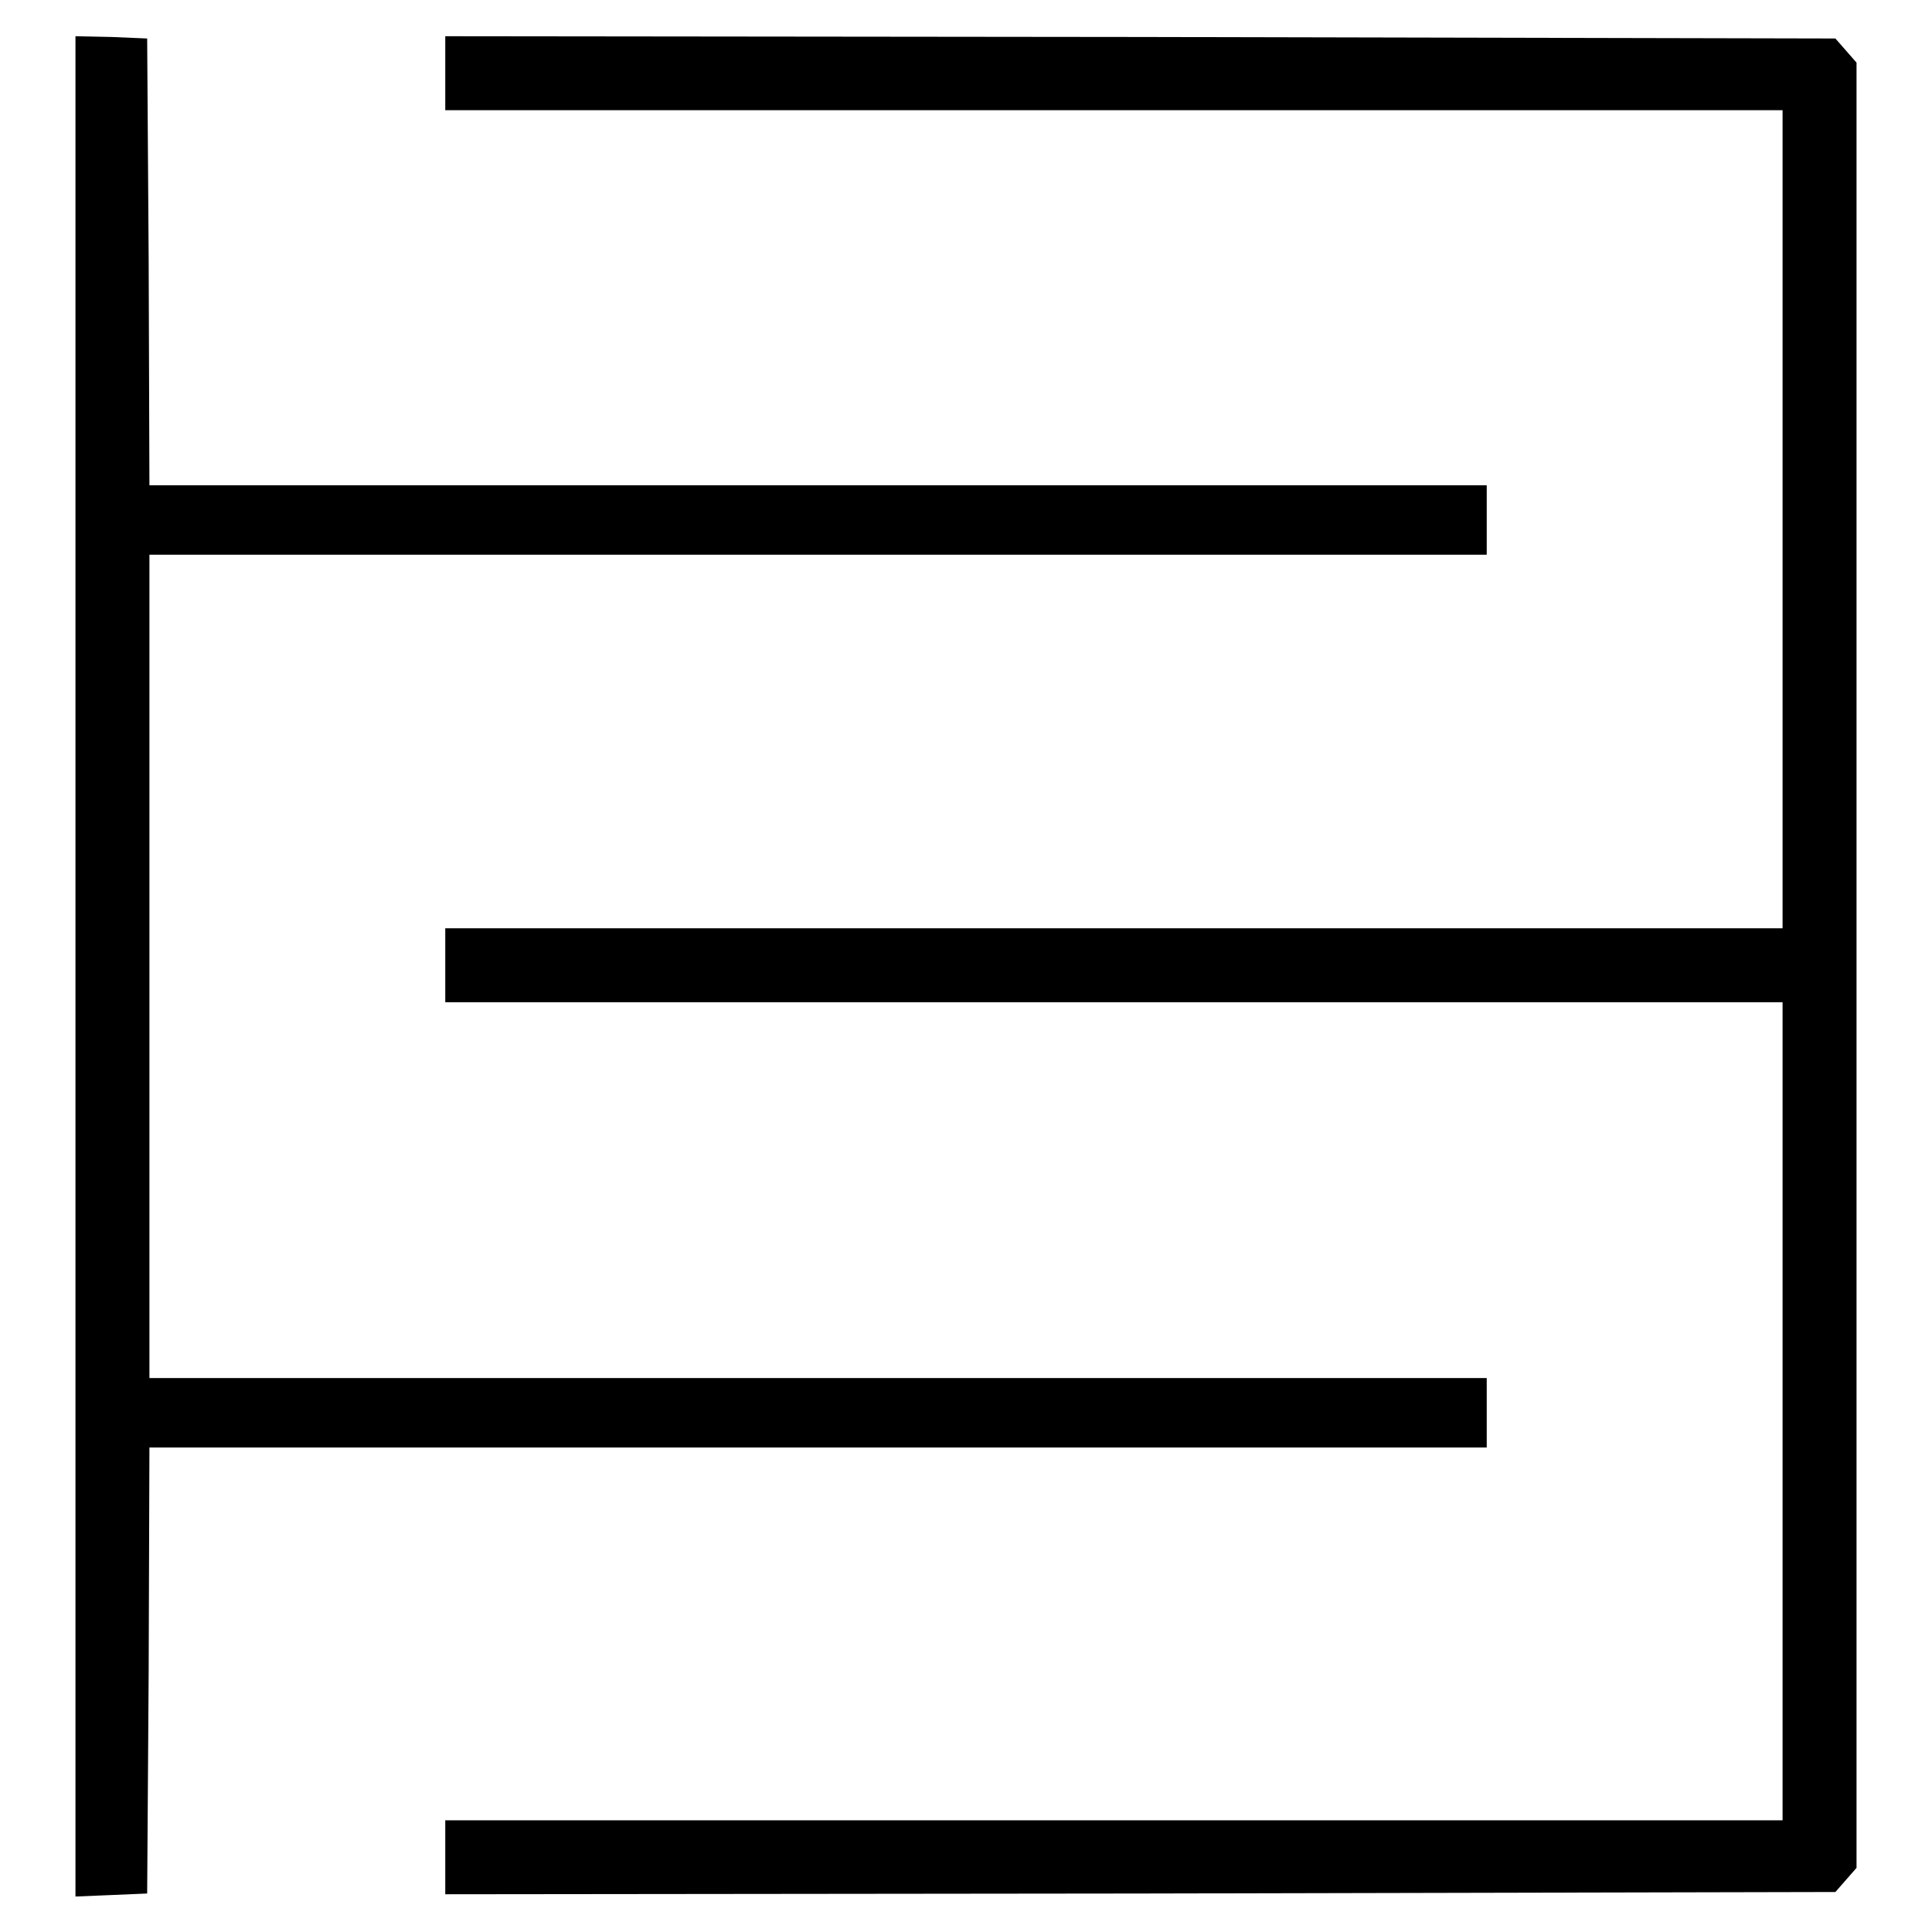
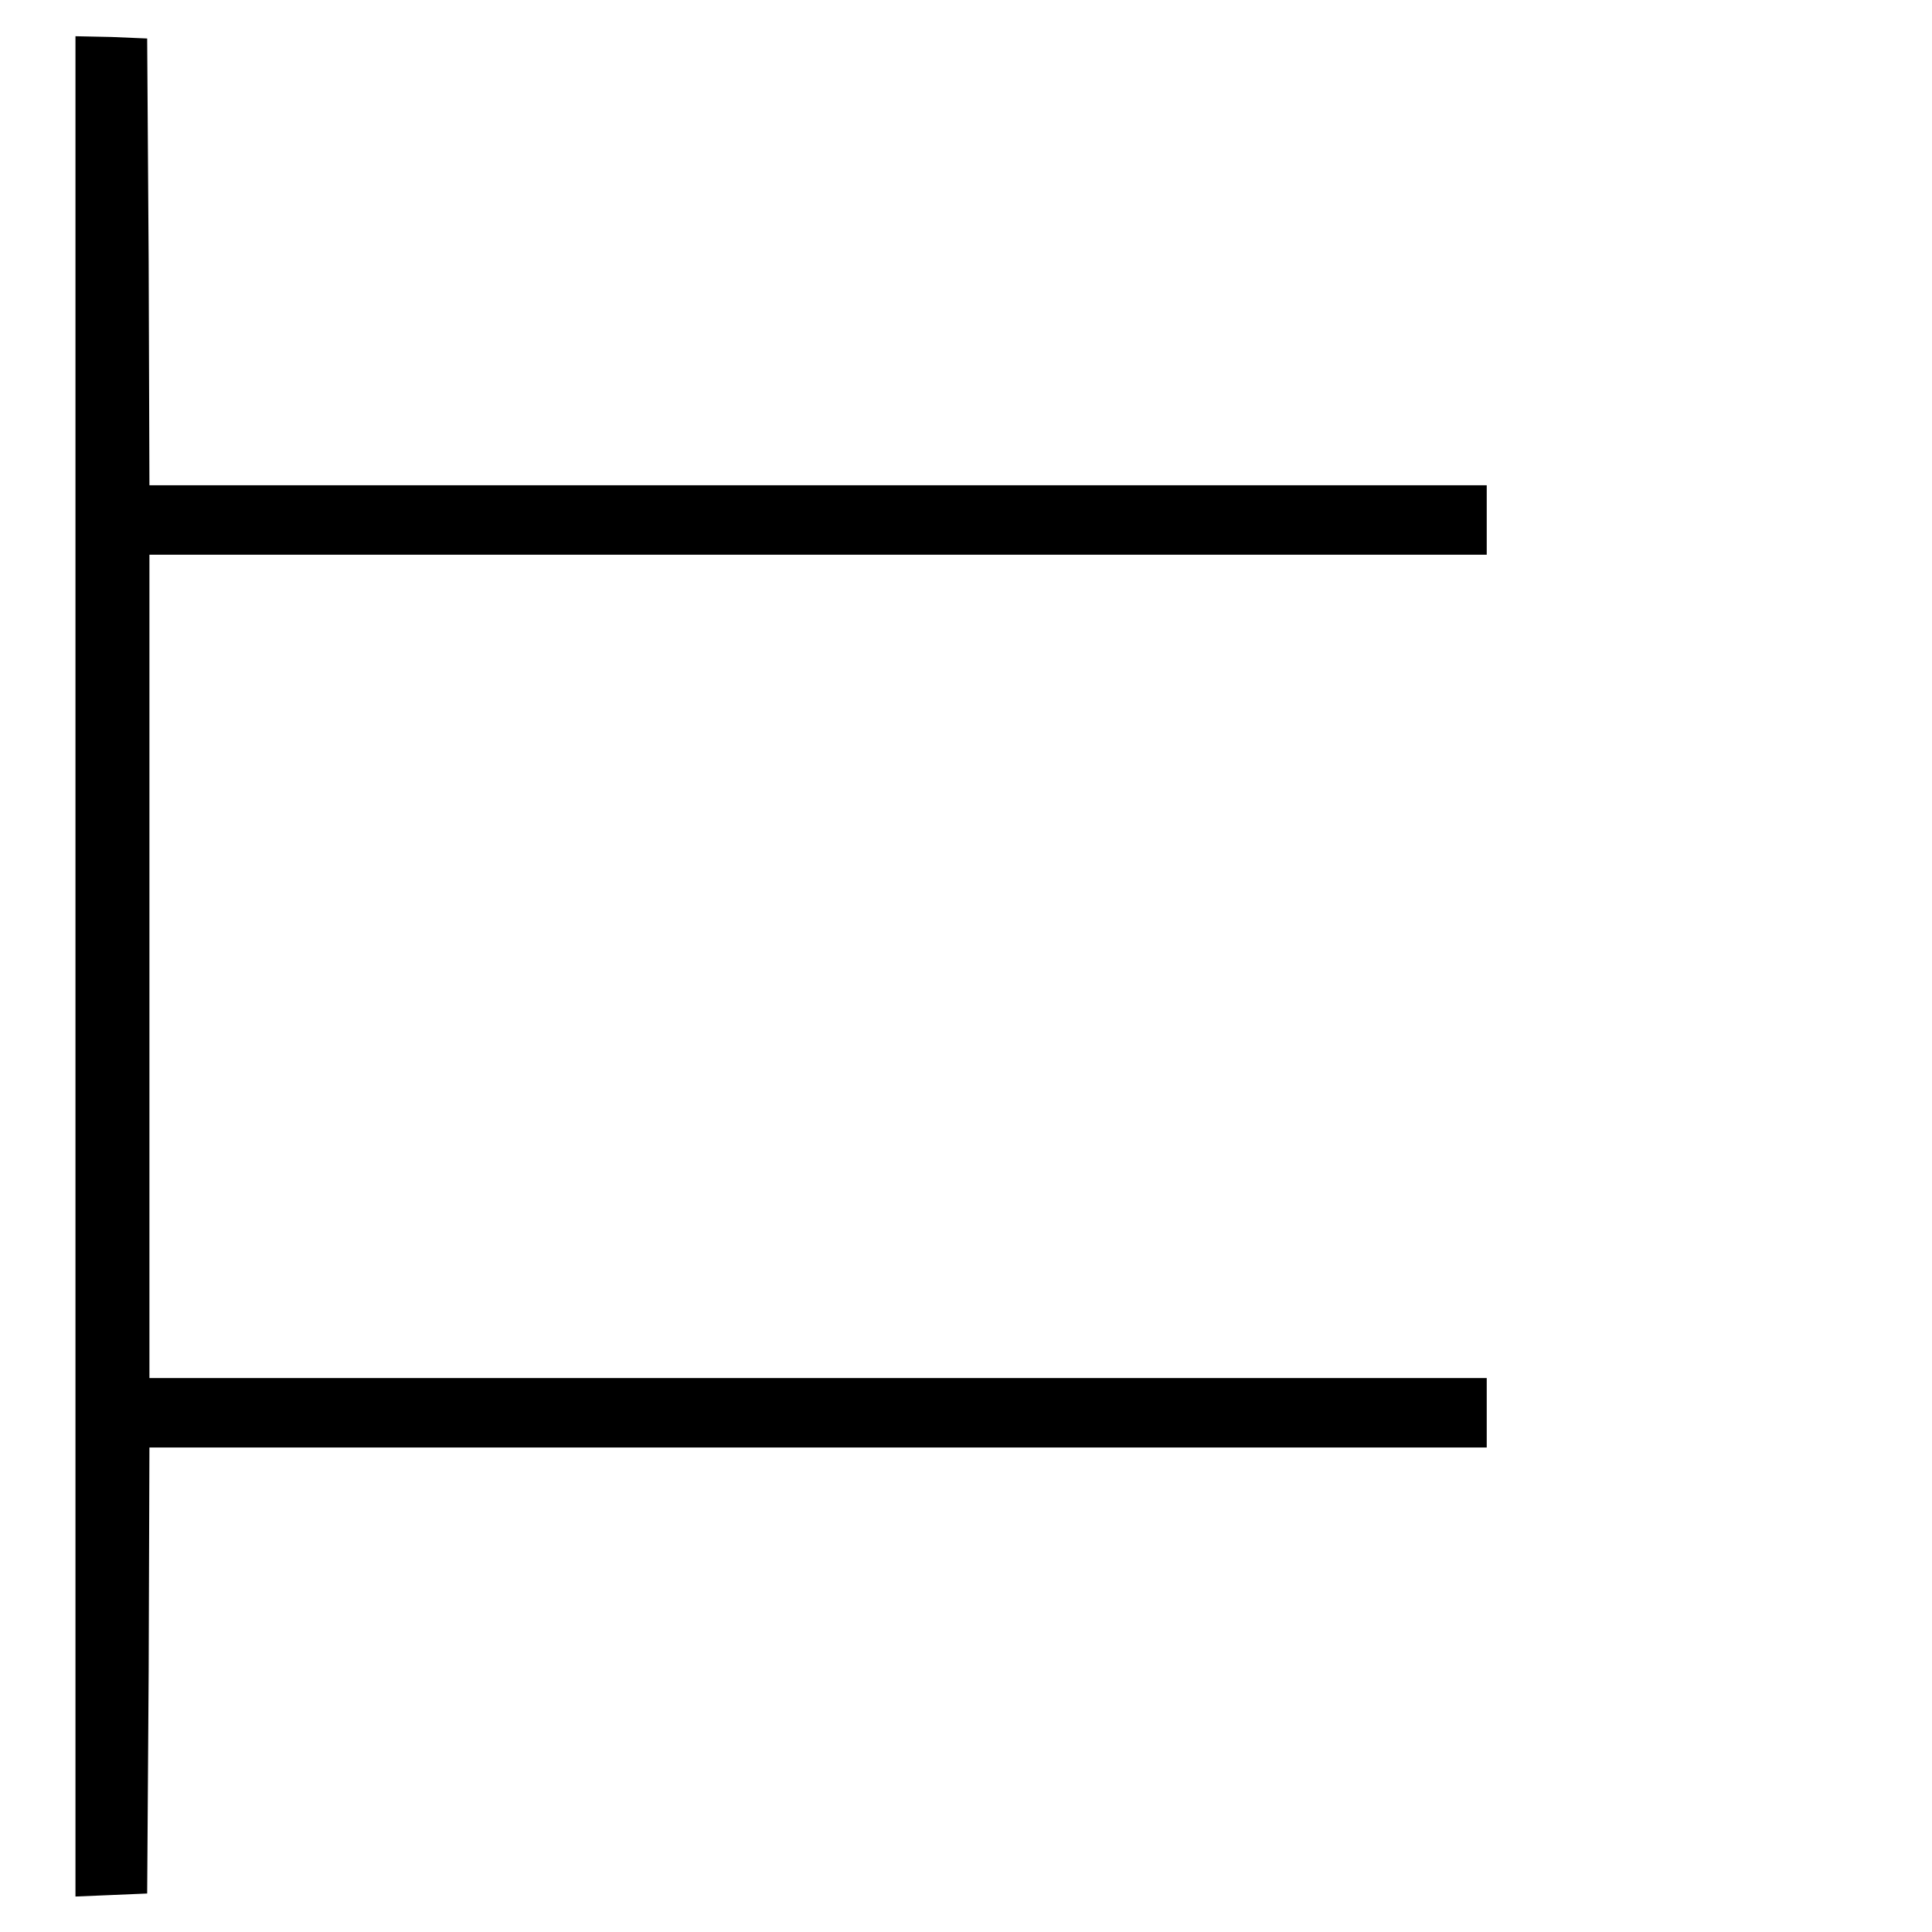
<svg xmlns="http://www.w3.org/2000/svg" version="1.1" x="0px" y="0px" viewBox="0 0 256 256" enable-background="new 0 0 256 256" xml:space="preserve">
  <g>
    <g>
      <g>
        <path fill="#000000" d="M10,128v123.3l4.8-0.2l4.7-0.2l0.2-29.5l0.1-29.6h88.6H197v-4.6v-4.6h-88.6H19.8V128V73.5h88.6H197v-4.6v-4.6h-88.6H19.8l-0.1-29.6L19.5,5.1l-4.7-0.2L10,4.8V128z" />
-         <path fill="#000000" d="M59,9.7v4.9h88.6h88.6v54.2v54.2h-88.6H59v4.9v4.9h88.6h88.6v54.2v54.2h-88.6H59v4.9v4.9l92.1-0.1l92.1-0.2l1.4-1.6l1.4-1.6V128V8.3l-1.4-1.6l-1.4-1.6l-92.1-0.2L59,4.8V9.7L59,9.7z" />
      </g>
    </g>
  </g>
</svg>